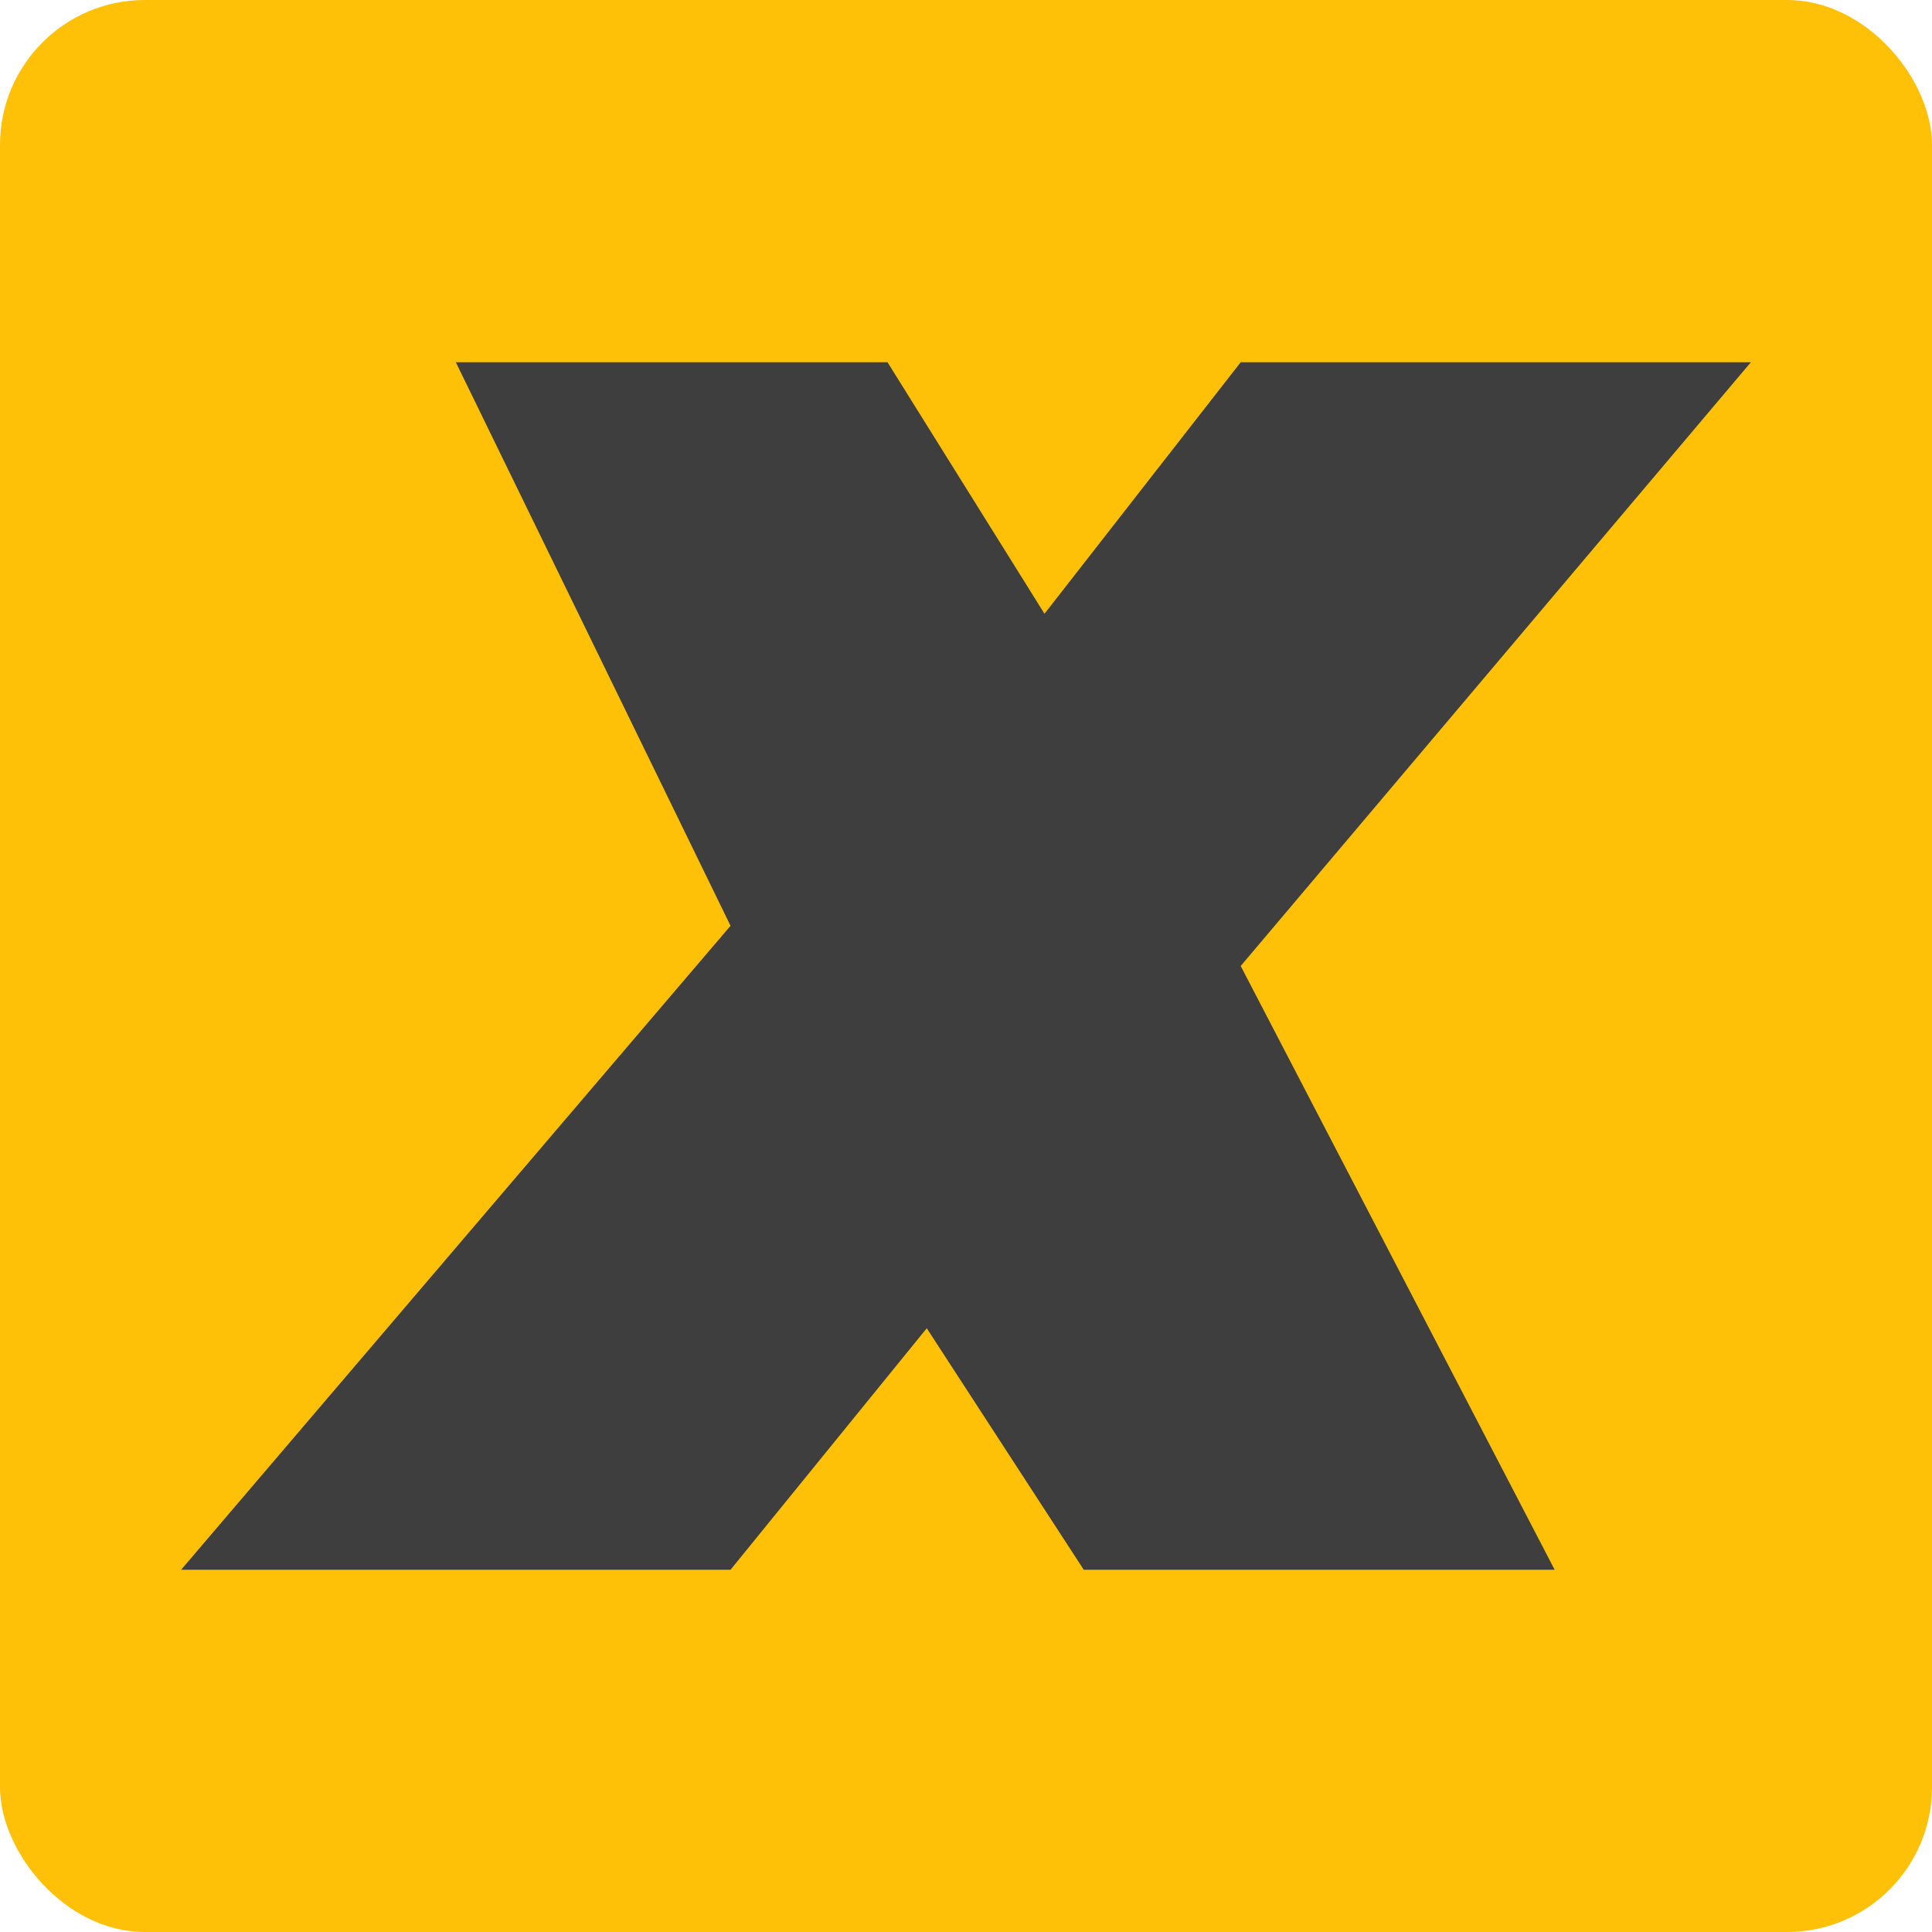
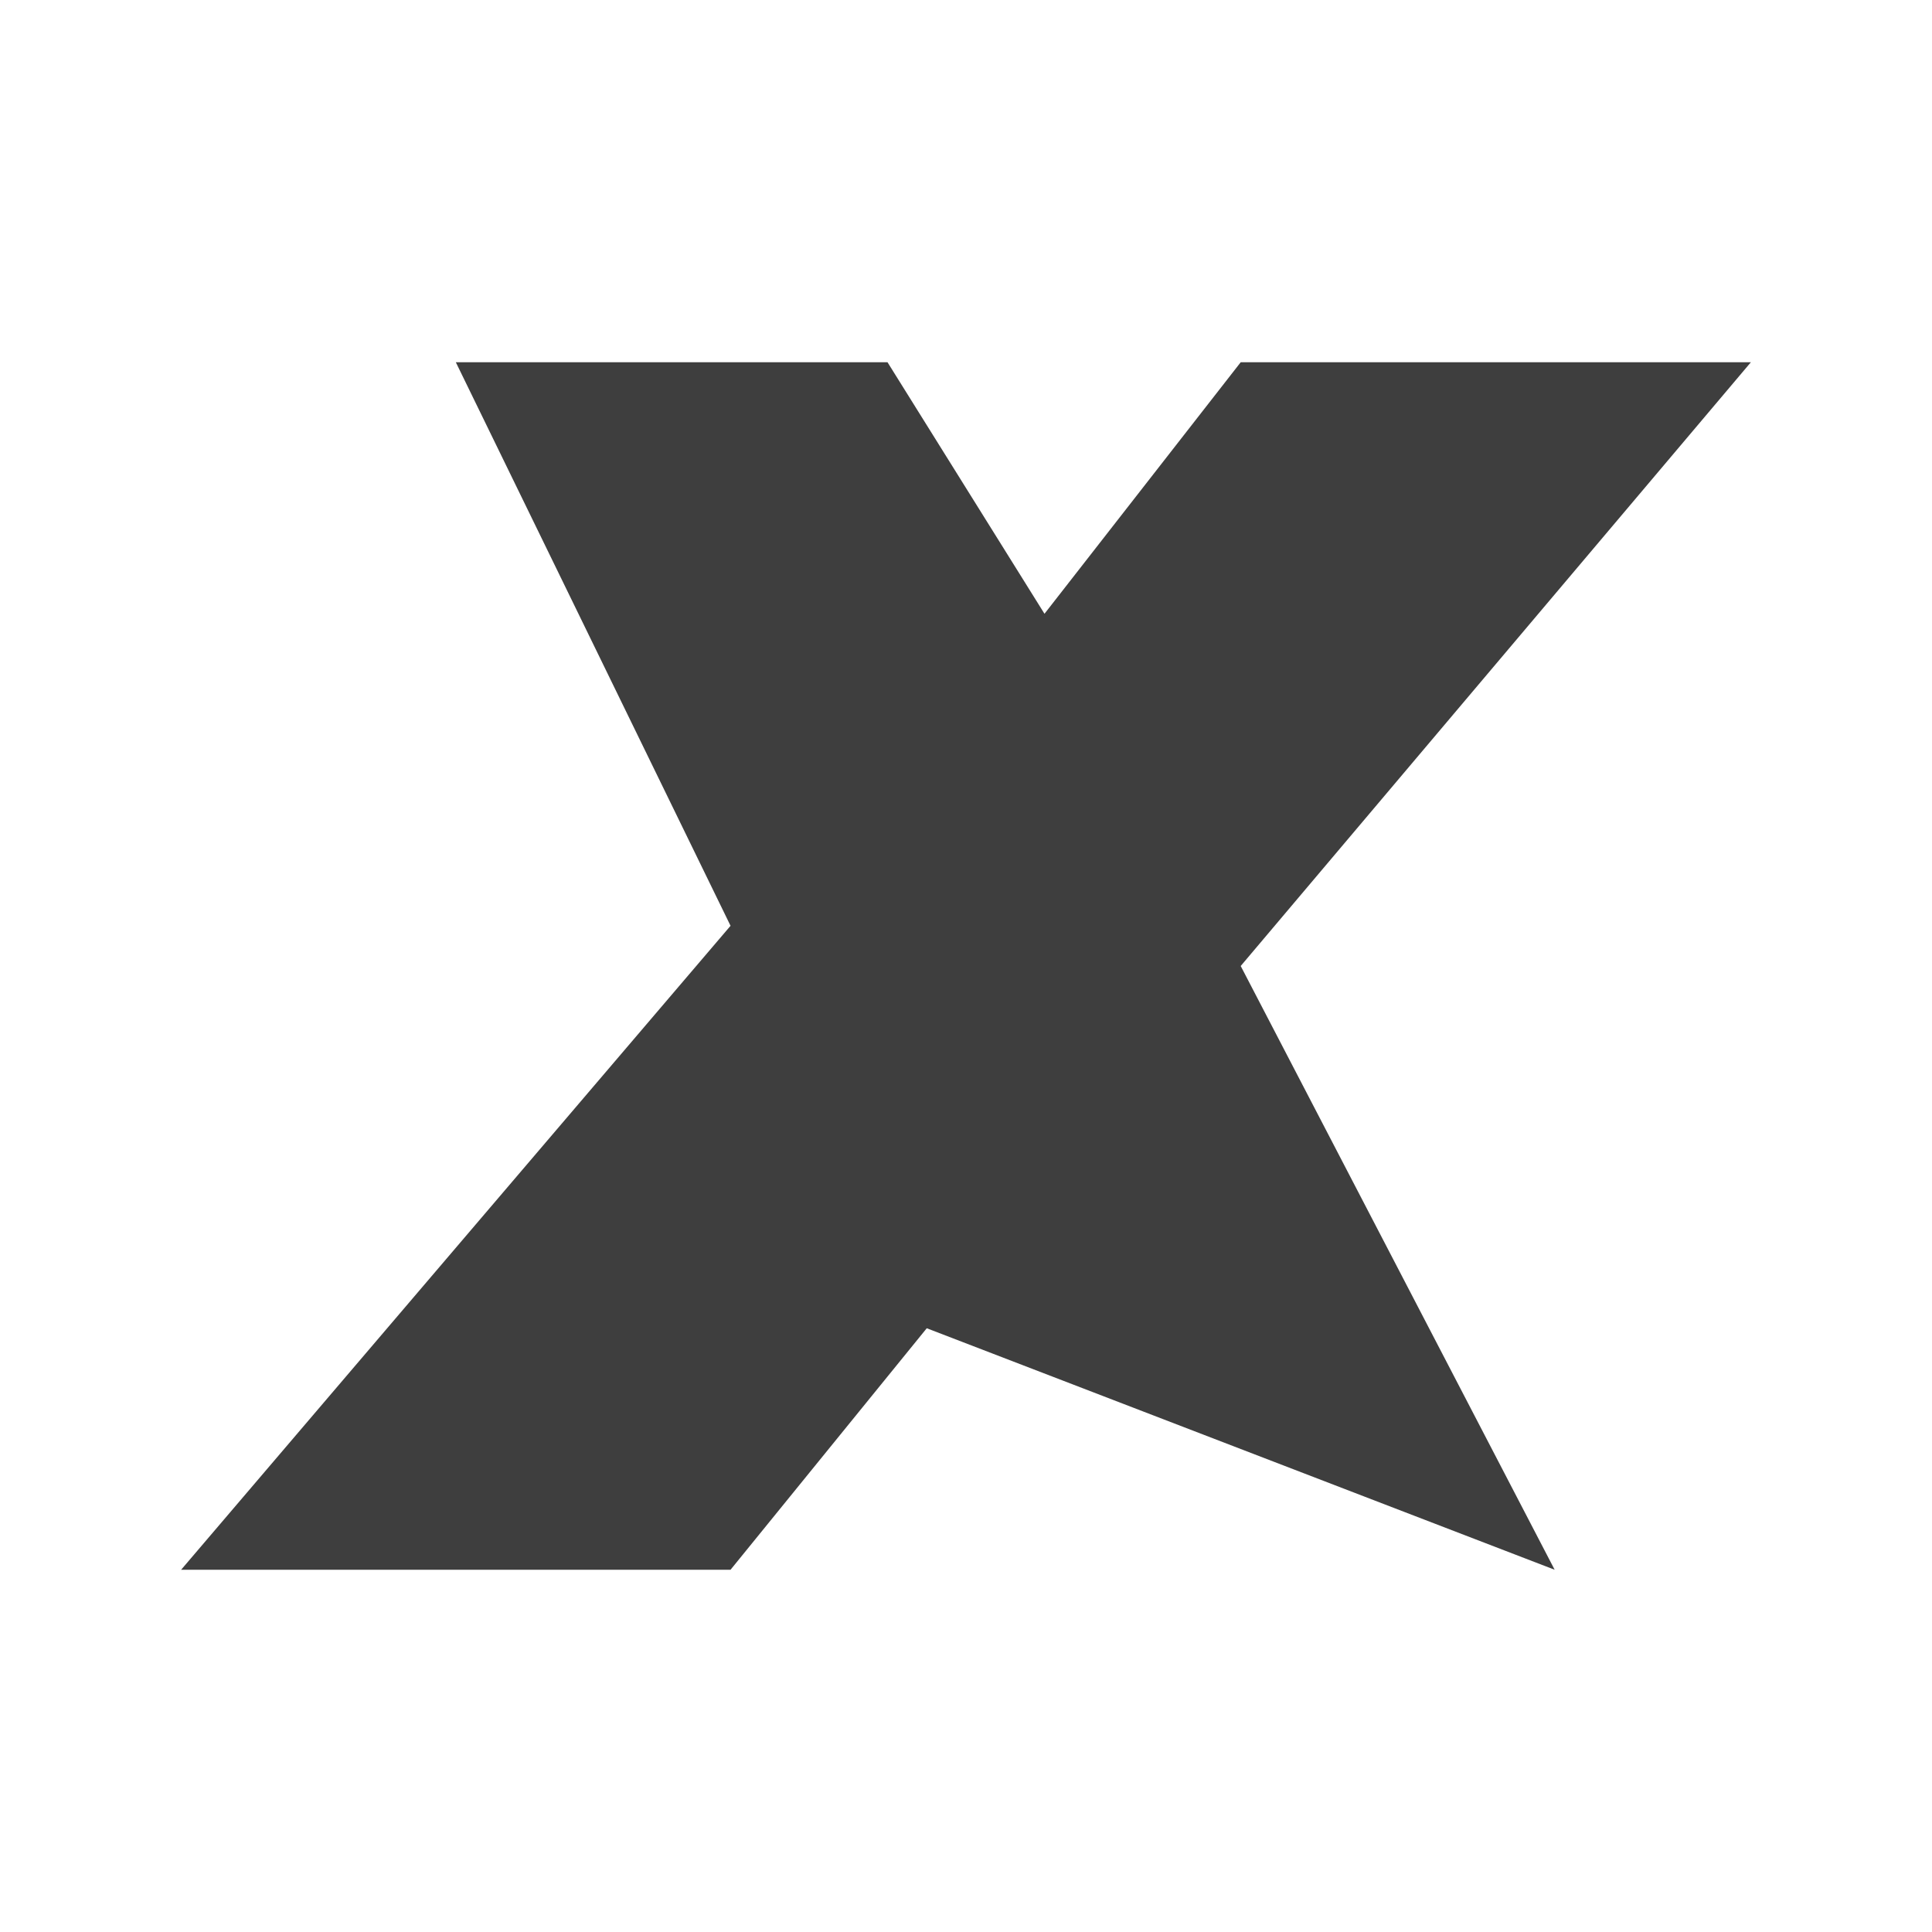
<svg xmlns="http://www.w3.org/2000/svg" width="16" height="16" version="1.1">
-   <rect style="fill:#ffc107" width="16" height="16" x="0" y="0" rx="1.2" ry="1.2" />
-   <path style="fill:#3e3e3e" d="m 3.775,3 h 3.575 l 1.3,2.083 L 10.275,3 H 14.5 l -4.225,5 2.6,5 H 8.975 L 7.675,11 6.05,13 H 1.5 L 6.05,7.667 Z" />
+   <path style="fill:#3e3e3e" d="m 3.775,3 h 3.575 l 1.3,2.083 L 10.275,3 H 14.5 l -4.225,5 2.6,5 L 7.675,11 6.05,13 H 1.5 L 6.05,7.667 Z" />
</svg>